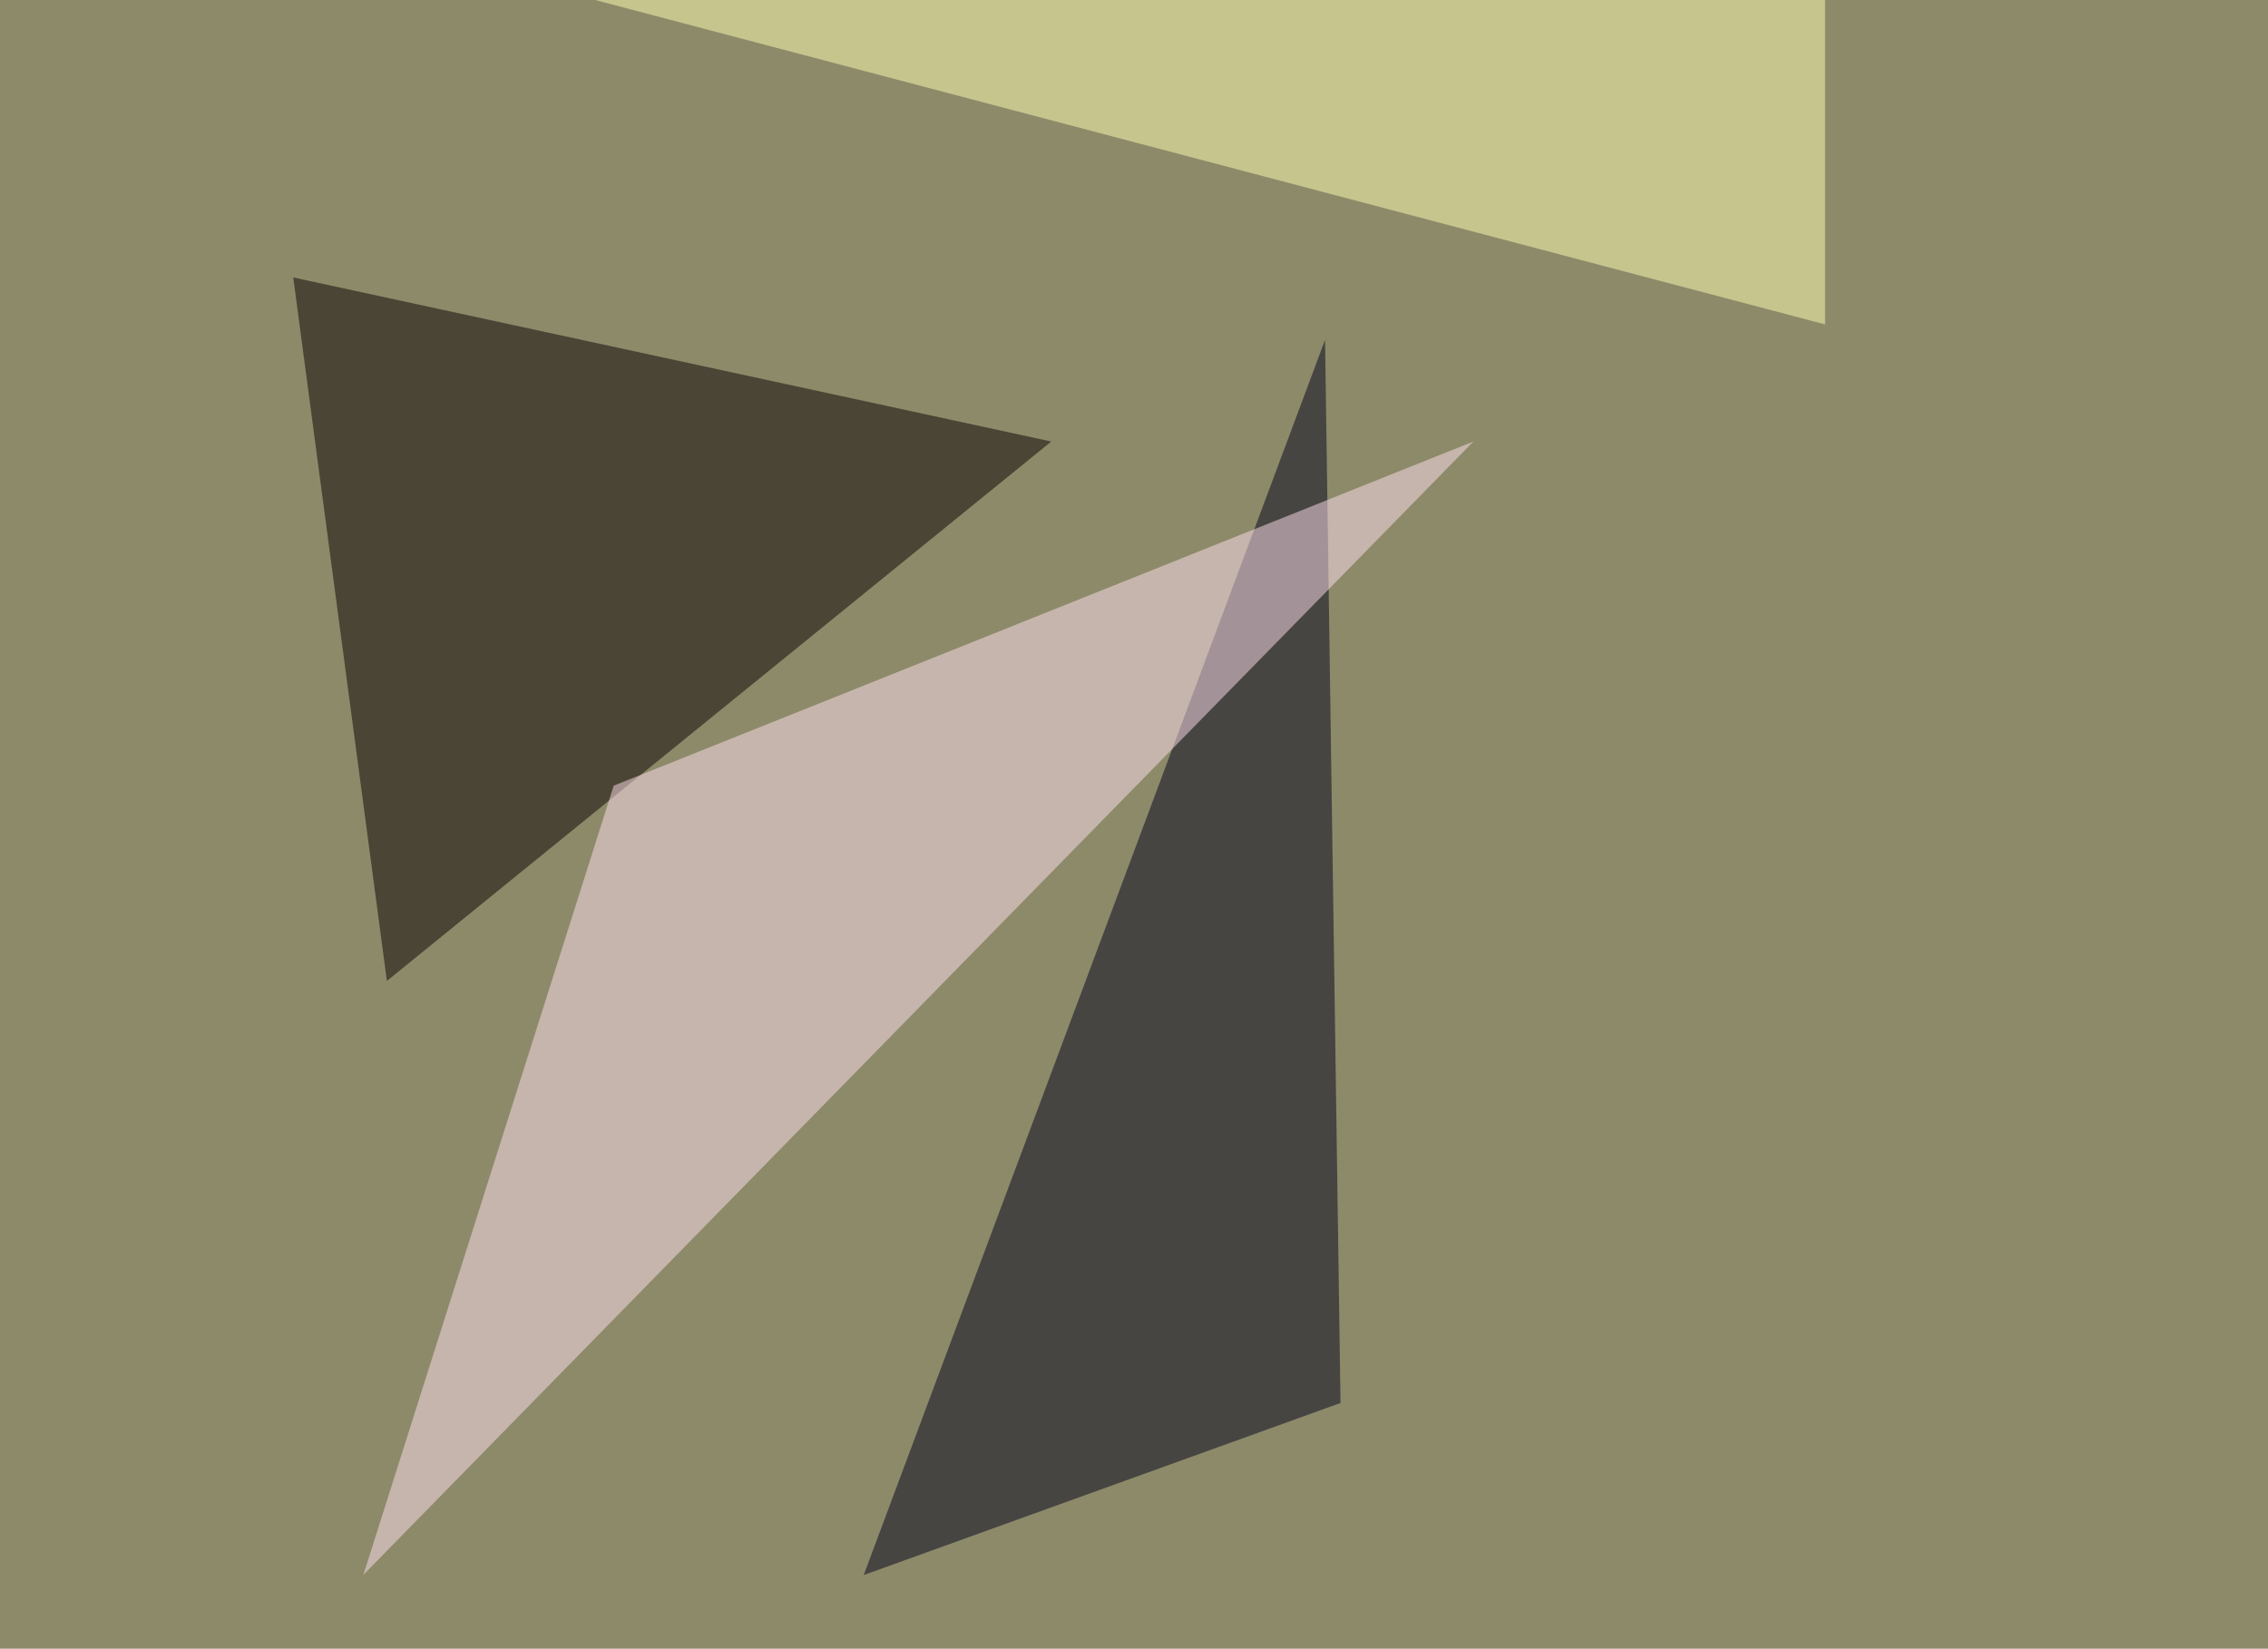
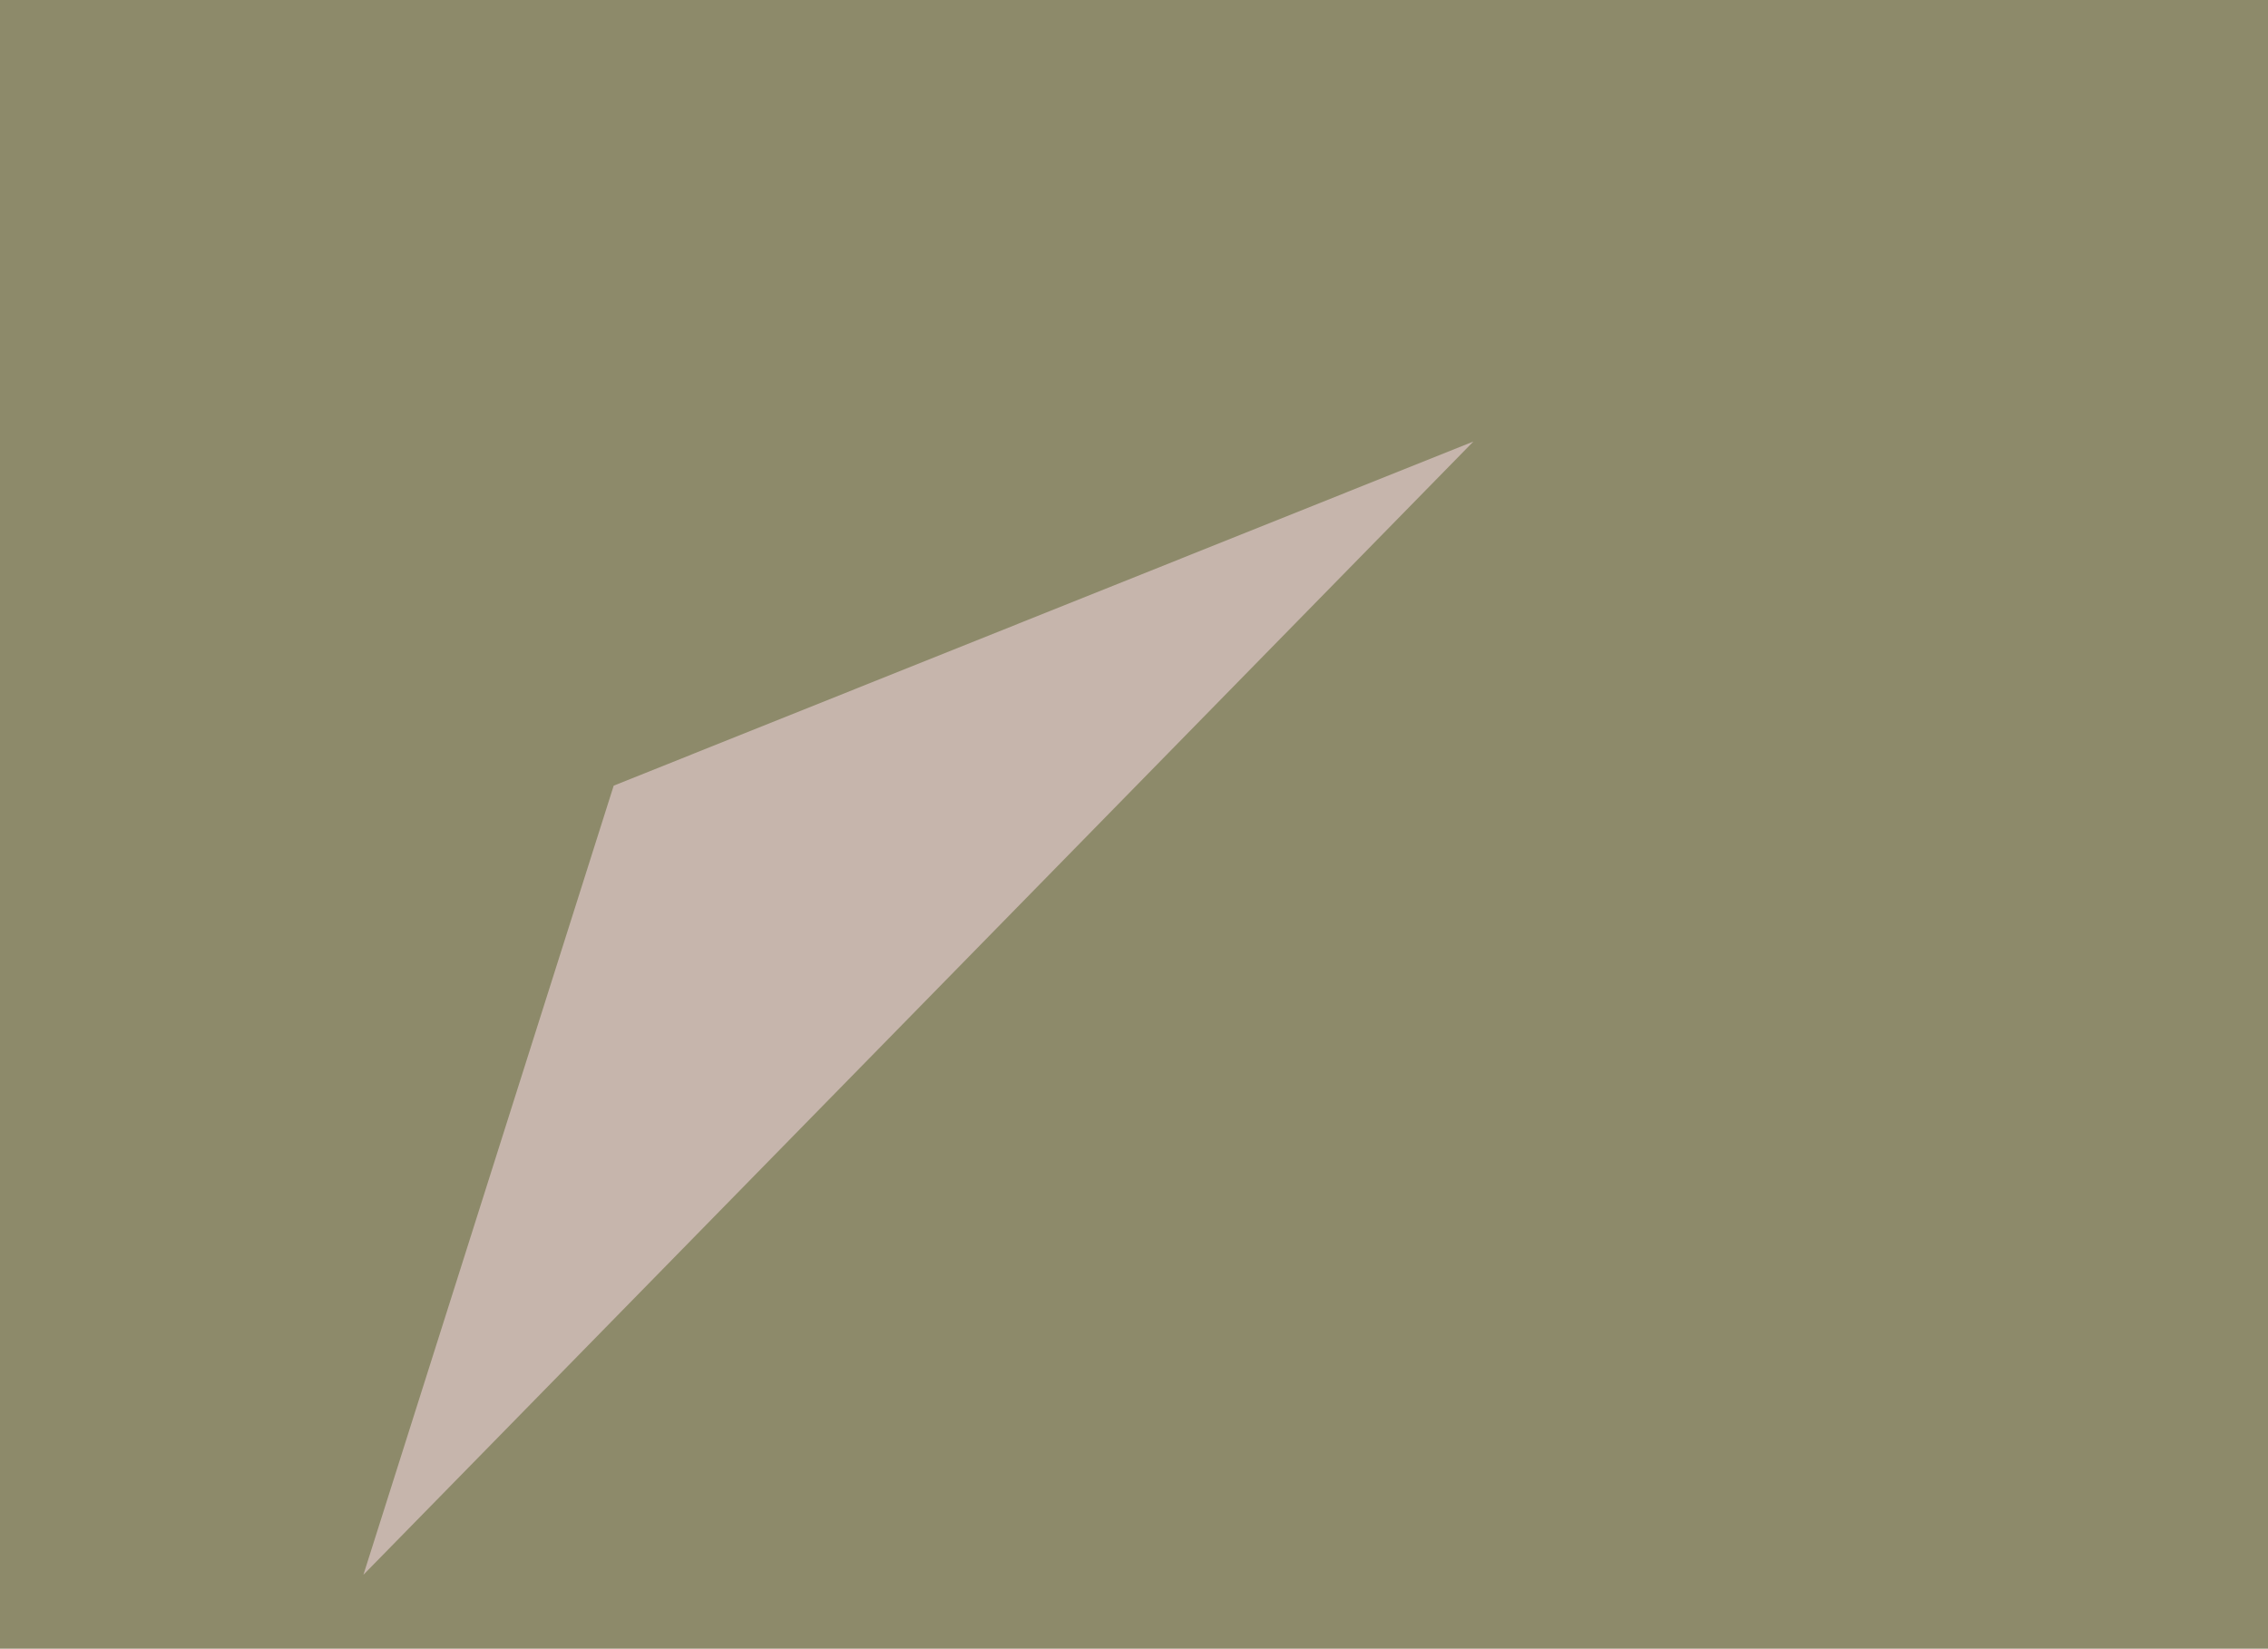
<svg xmlns="http://www.w3.org/2000/svg" width="850" height="618">
  <filter id="a">
    <feGaussianBlur stdDeviation="55" />
  </filter>
  <rect width="100%" height="100%" fill="#8d8a6a" />
  <g filter="url(#a)">
    <g fill-opacity=".5">
-       <path fill="#00001b" d="M496.6 127.4l-172.9 463 178.7-64.5z" />
-       <path fill="#0a0000" d="M109.9 104L394 165.5 145 367.7z" />
      <path fill="#ffe1ee" d="M136.2 590.3l416-424.8-322.2 129z" />
-       <path fill="#ffffb0" d="M684-45.4v167L95.3-33.7z" />
    </g>
  </g>
</svg>